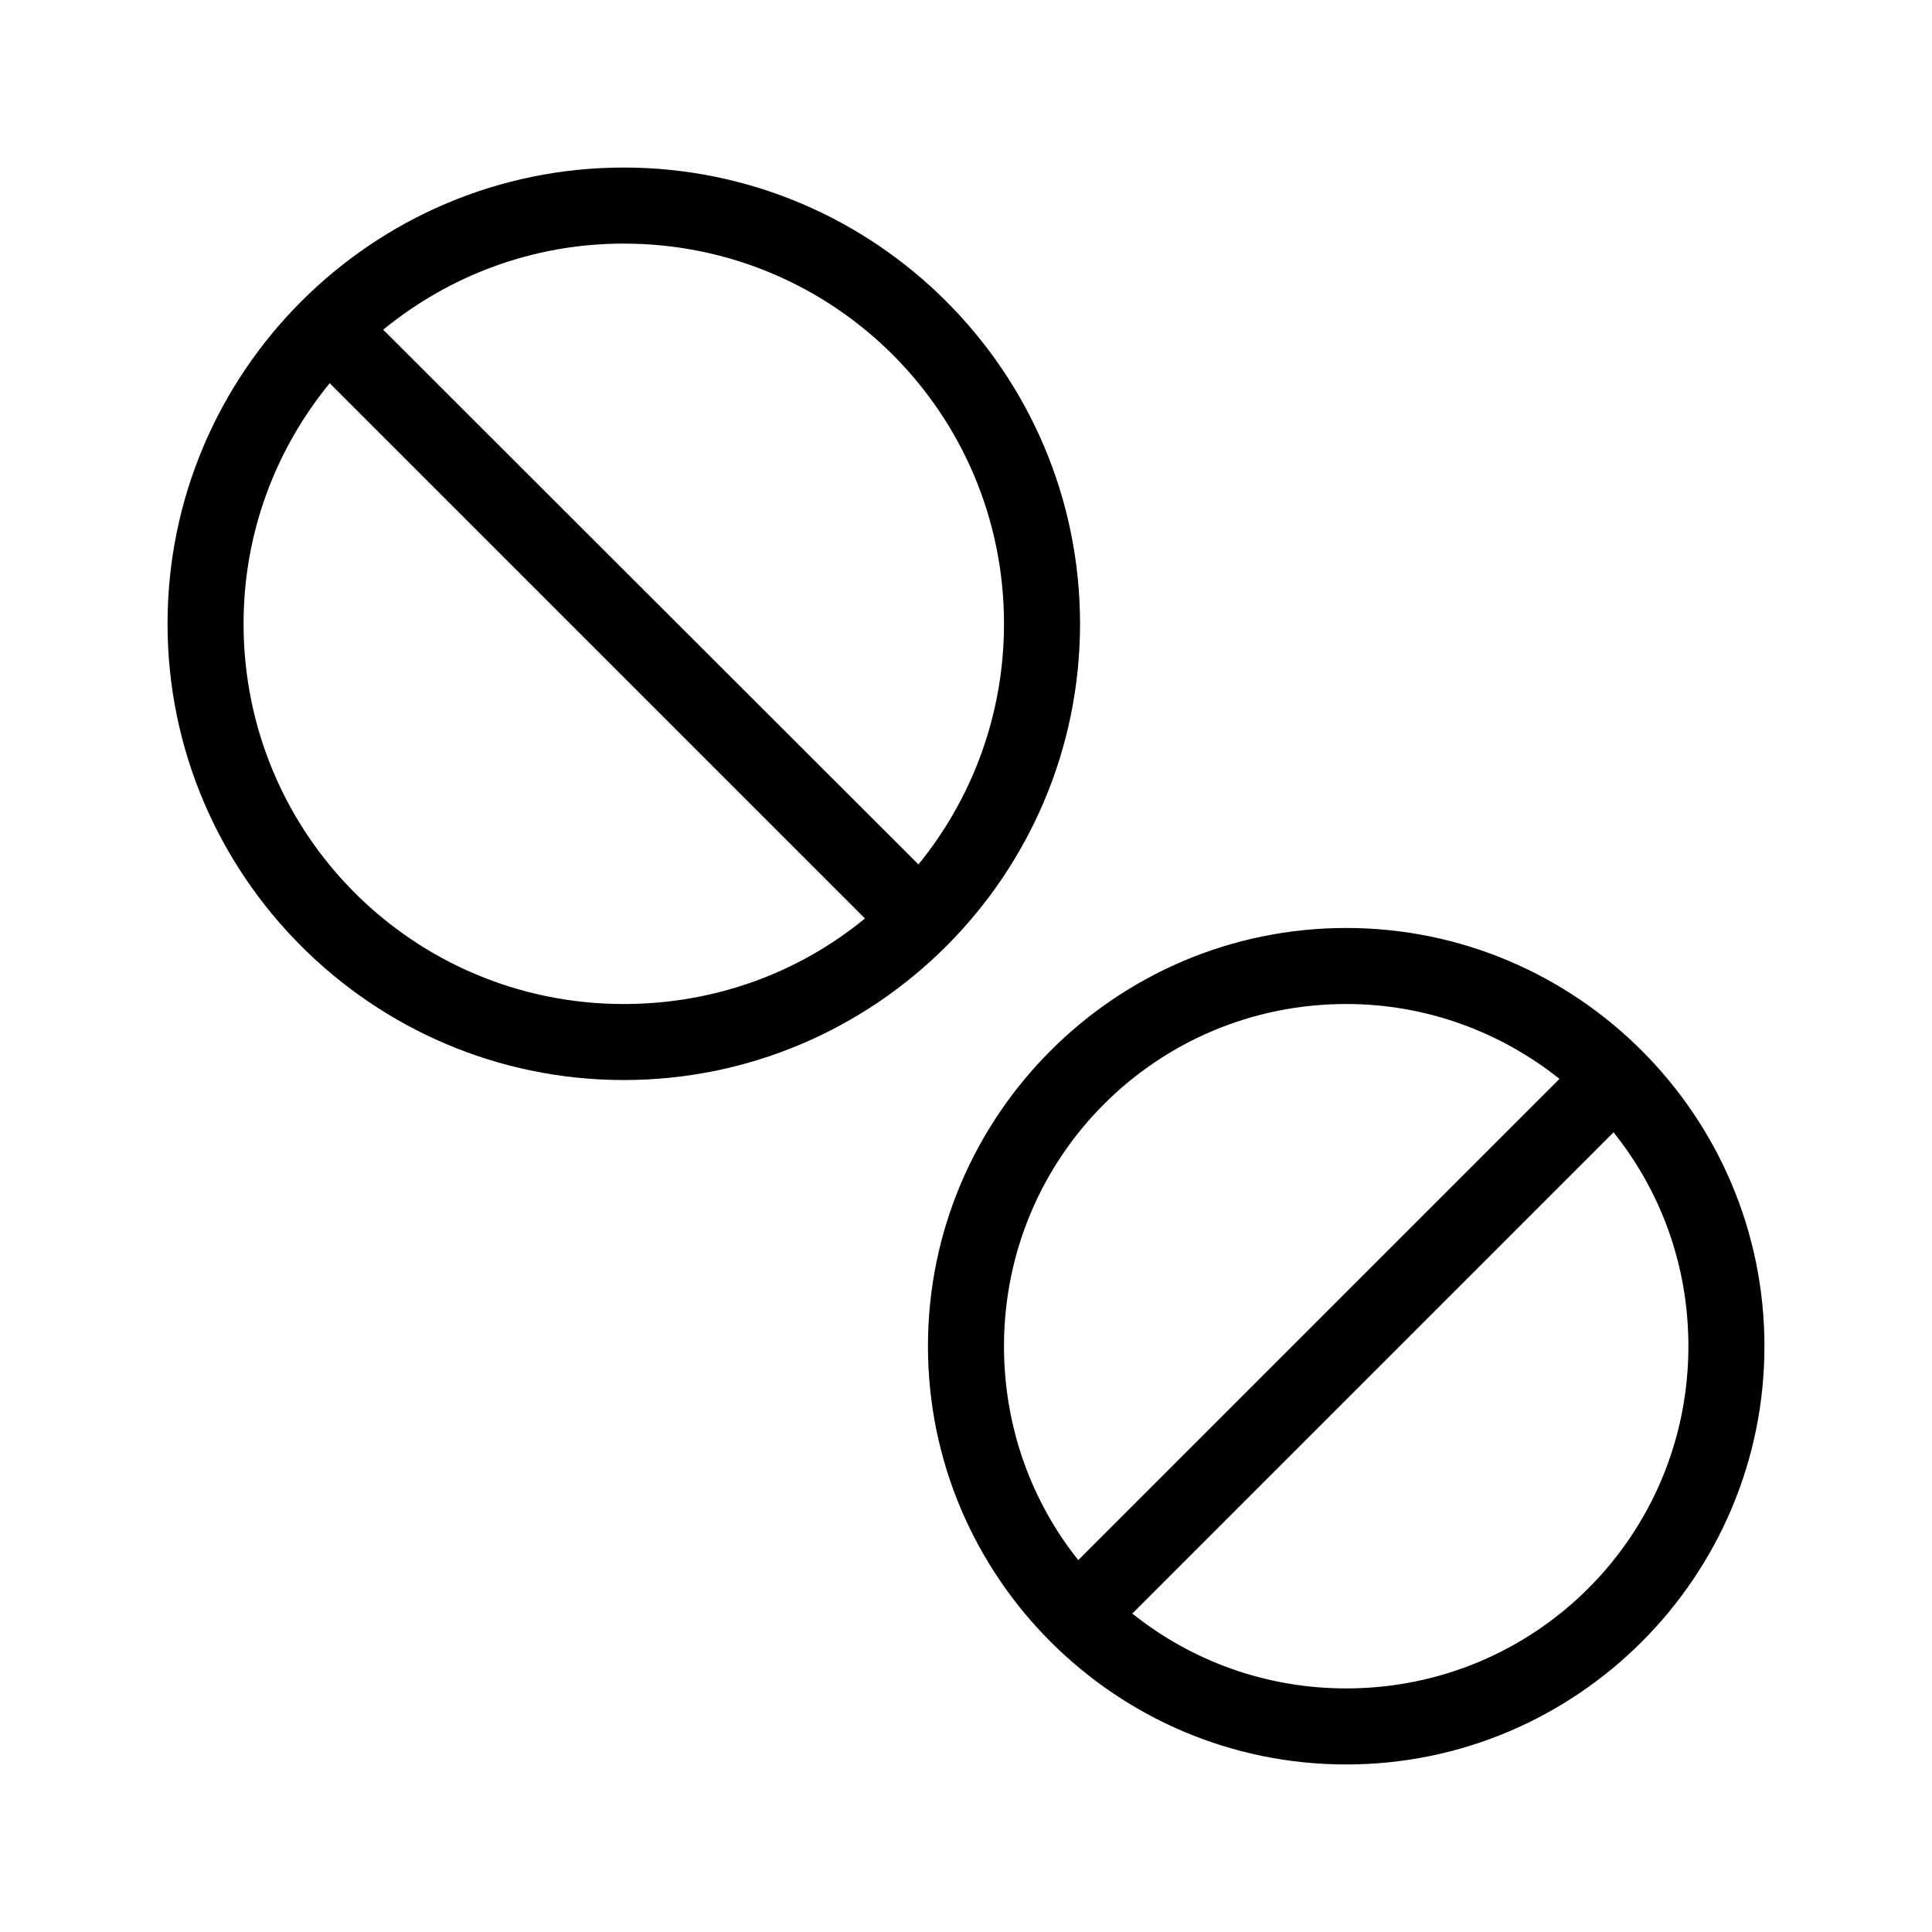
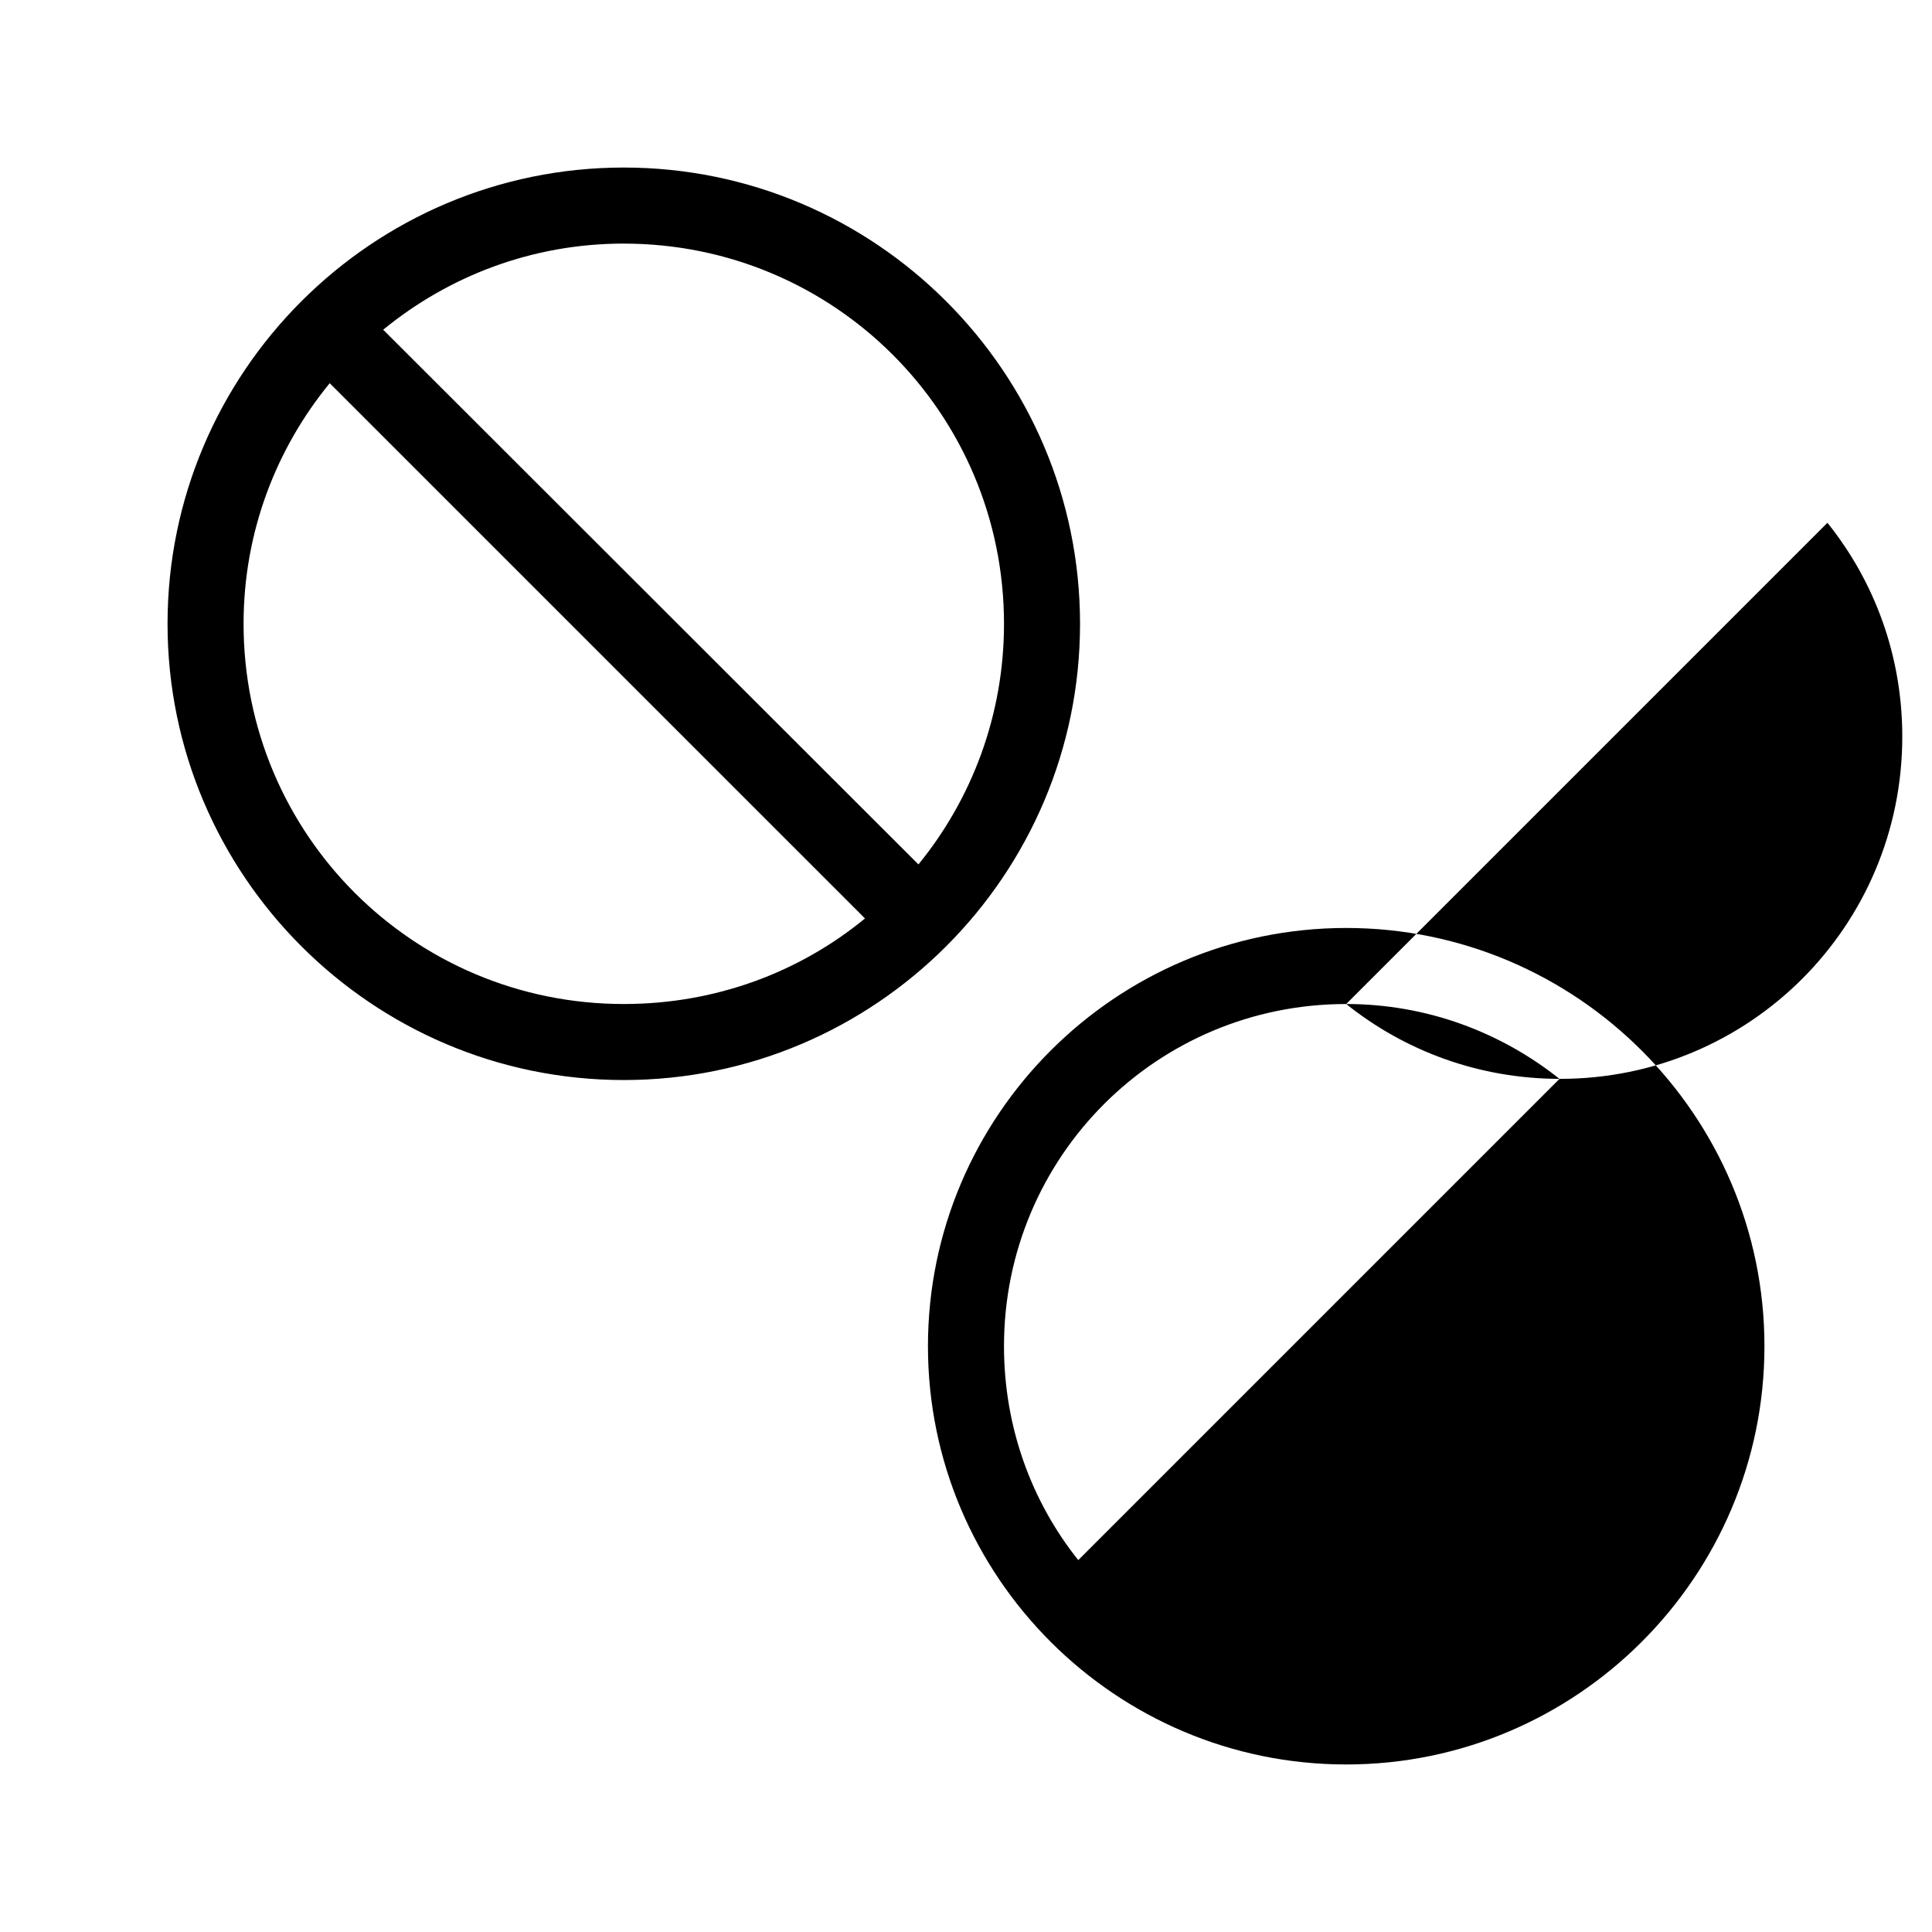
<svg xmlns="http://www.w3.org/2000/svg" fill="#000000" width="800px" height="800px" version="1.1" viewBox="144 144 512 512">
-   <path d="m309.31 188.4c66.66 0 120.91 54.254 120.91 120.91s-54.254 120.91-120.91 120.91-120.91-54.254-120.91-120.91 54.254-120.91 120.91-120.91zm0 20.152c-24.273 0-46.395 8.605-63.762 22.828l141.85 141.7c14.145-17.344 22.672-39.57 22.672-63.762 0-55.77-44.992-100.76-100.76-100.76zm-77.934 37c-14.227 17.371-22.828 39.488-22.828 63.762 0 55.77 44.992 100.76 100.76 100.76 24.32 0 46.539-8.398 63.922-22.672zm269.38 144.37c61.094 0 110.84 49.742 110.84 110.84 0 61.094-49.742 110.84-110.84 110.84-61.094 0-110.84-49.742-110.84-110.84 0-61.094 49.742-110.84 110.84-110.84zm0 20.152c-50.203 0-90.688 40.48-90.688 90.688 0 21.438 7.309 41.18 19.68 56.68l127.53-127.53c-15.484-12.332-35.117-19.84-56.52-19.84zm70.848 34.008-127.53 127.53c15.512 12.414 35.199 19.836 56.68 19.836 50.203 0 90.688-40.484 90.688-90.688 0-21.52-7.383-41.152-19.836-56.68z" />
+   <path d="m309.31 188.4c66.66 0 120.91 54.254 120.91 120.91s-54.254 120.91-120.91 120.91-120.91-54.254-120.91-120.91 54.254-120.91 120.91-120.91zm0 20.152c-24.273 0-46.395 8.605-63.762 22.828l141.85 141.7c14.145-17.344 22.672-39.57 22.672-63.762 0-55.77-44.992-100.76-100.76-100.76zm-77.934 37c-14.227 17.371-22.828 39.488-22.828 63.762 0 55.77 44.992 100.76 100.76 100.76 24.32 0 46.539-8.398 63.922-22.672zm269.38 144.37c61.094 0 110.84 49.742 110.84 110.84 0 61.094-49.742 110.84-110.84 110.84-61.094 0-110.84-49.742-110.84-110.84 0-61.094 49.742-110.84 110.84-110.84zm0 20.152c-50.203 0-90.688 40.48-90.688 90.688 0 21.438 7.309 41.18 19.68 56.68l127.53-127.53c-15.484-12.332-35.117-19.84-56.52-19.84zc15.512 12.414 35.199 19.836 56.68 19.836 50.203 0 90.688-40.484 90.688-90.688 0-21.52-7.383-41.152-19.836-56.68z" />
</svg>